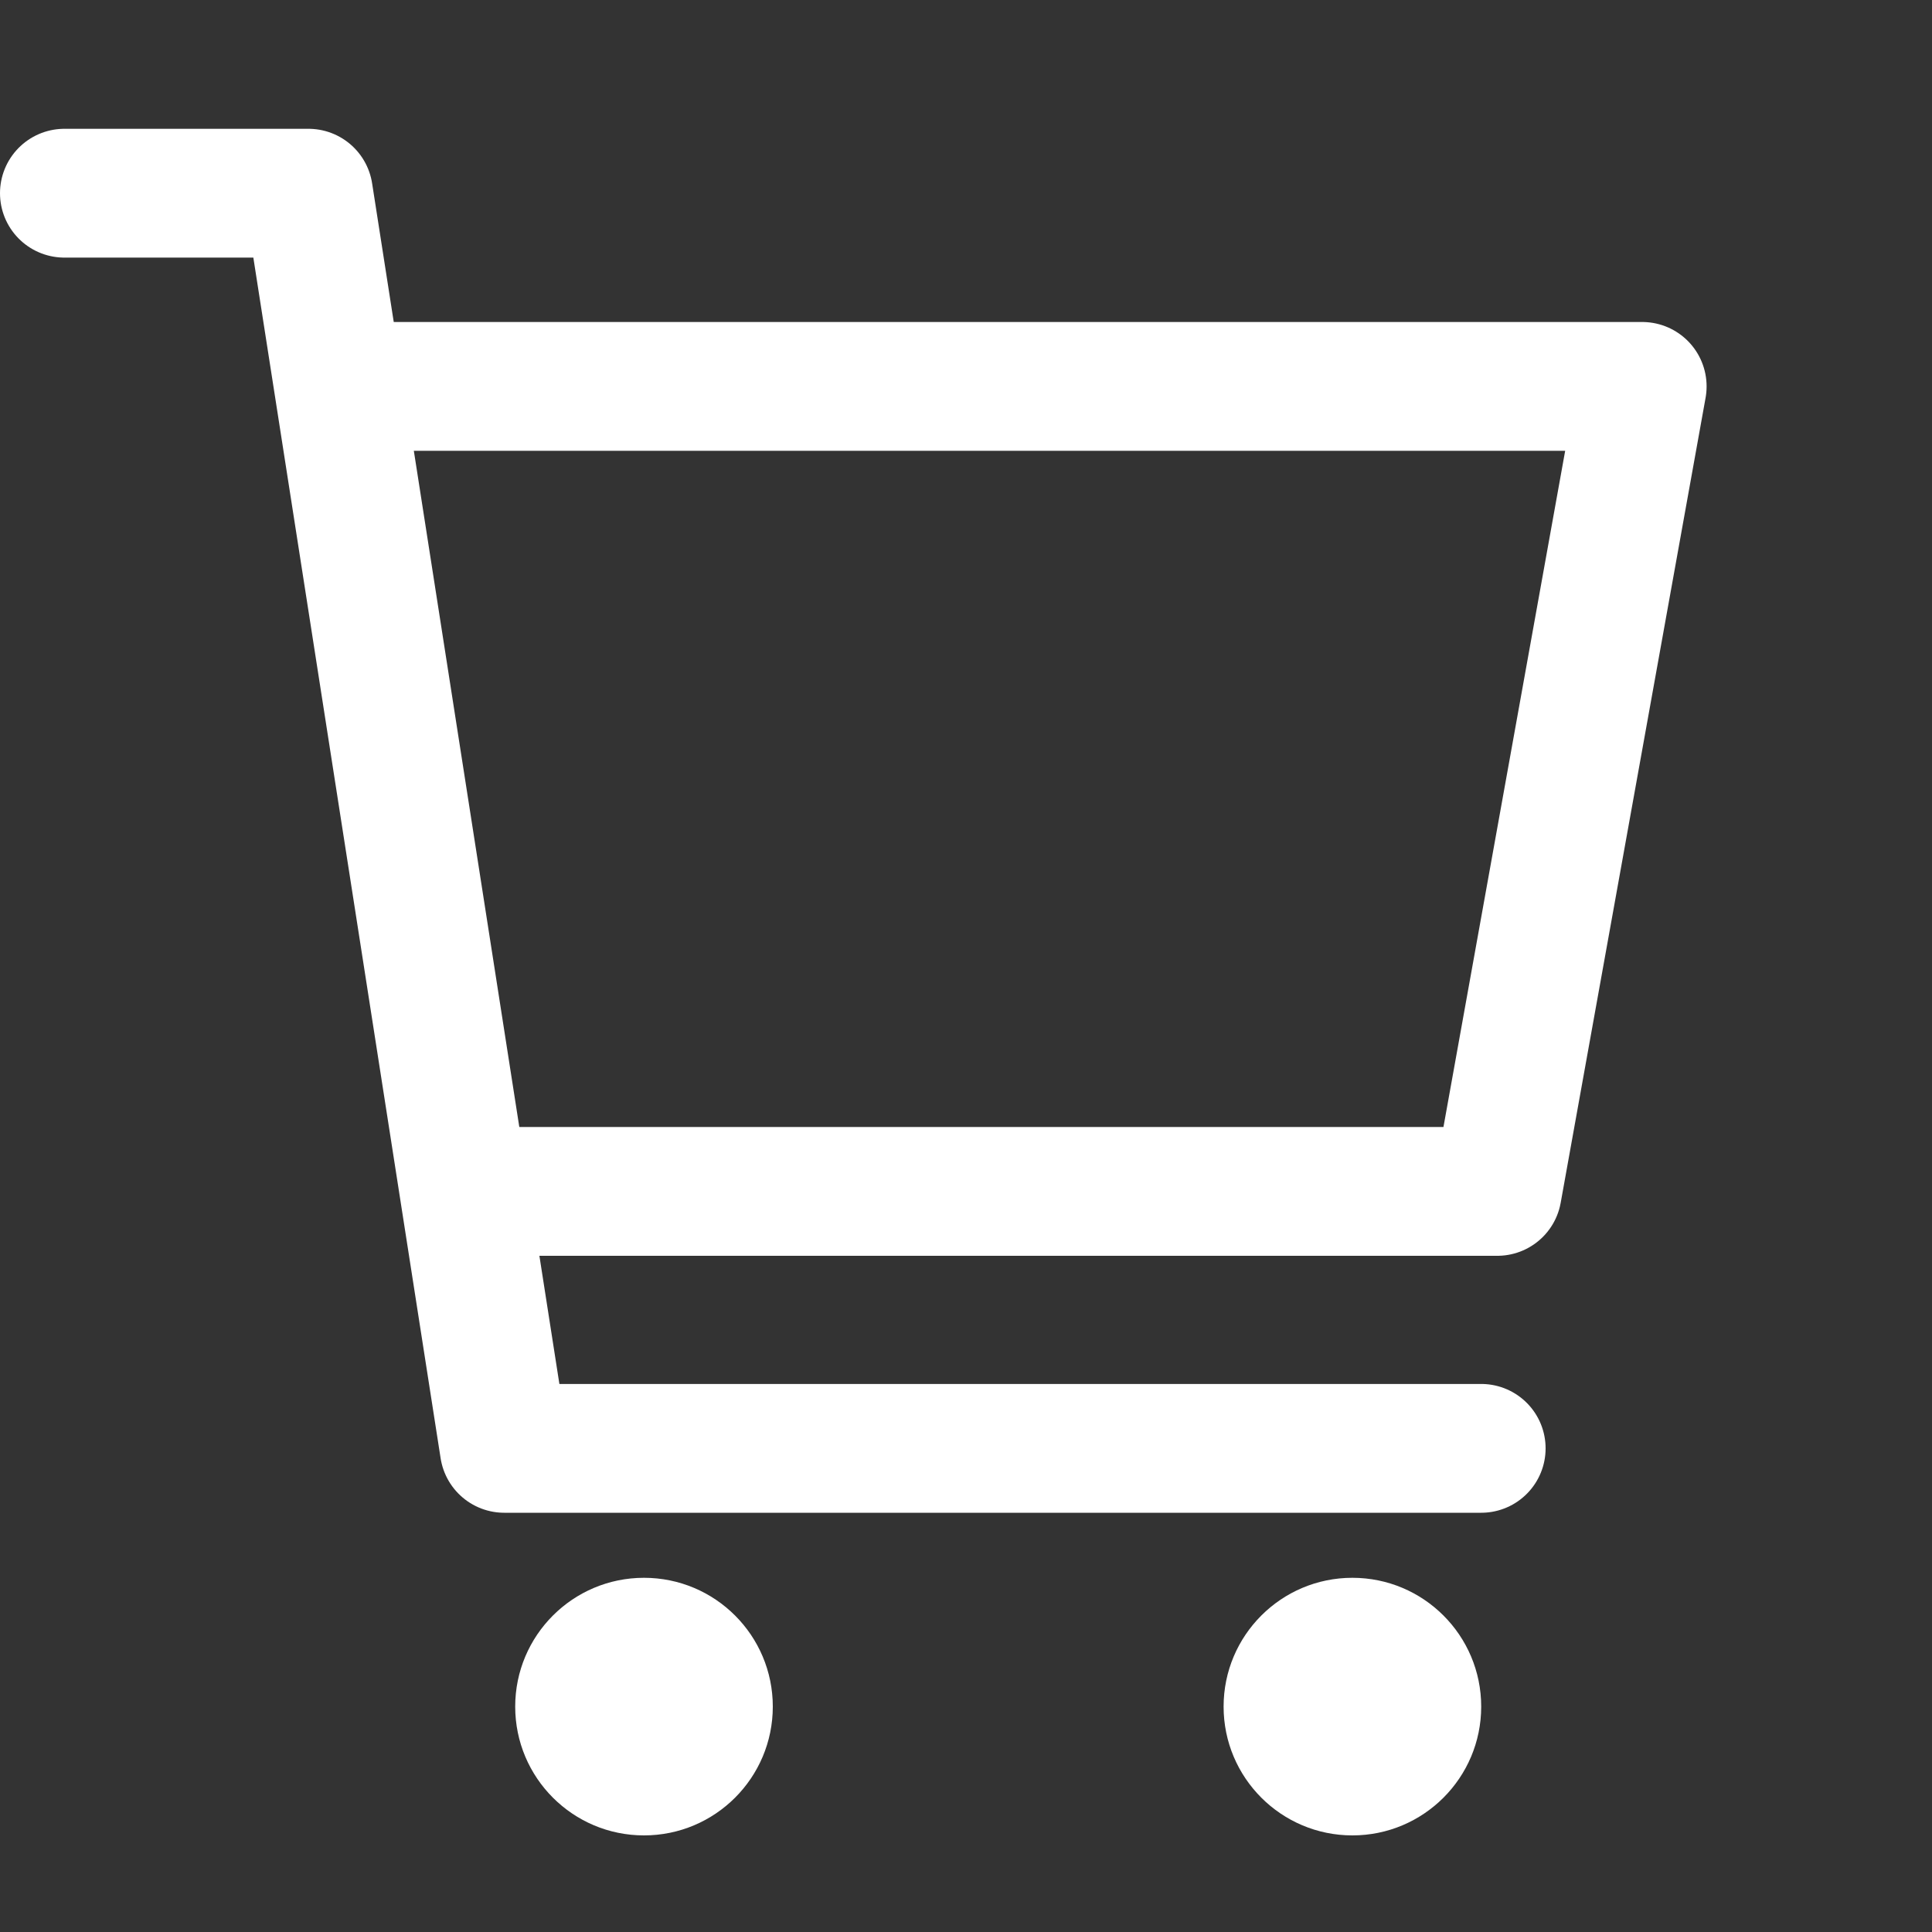
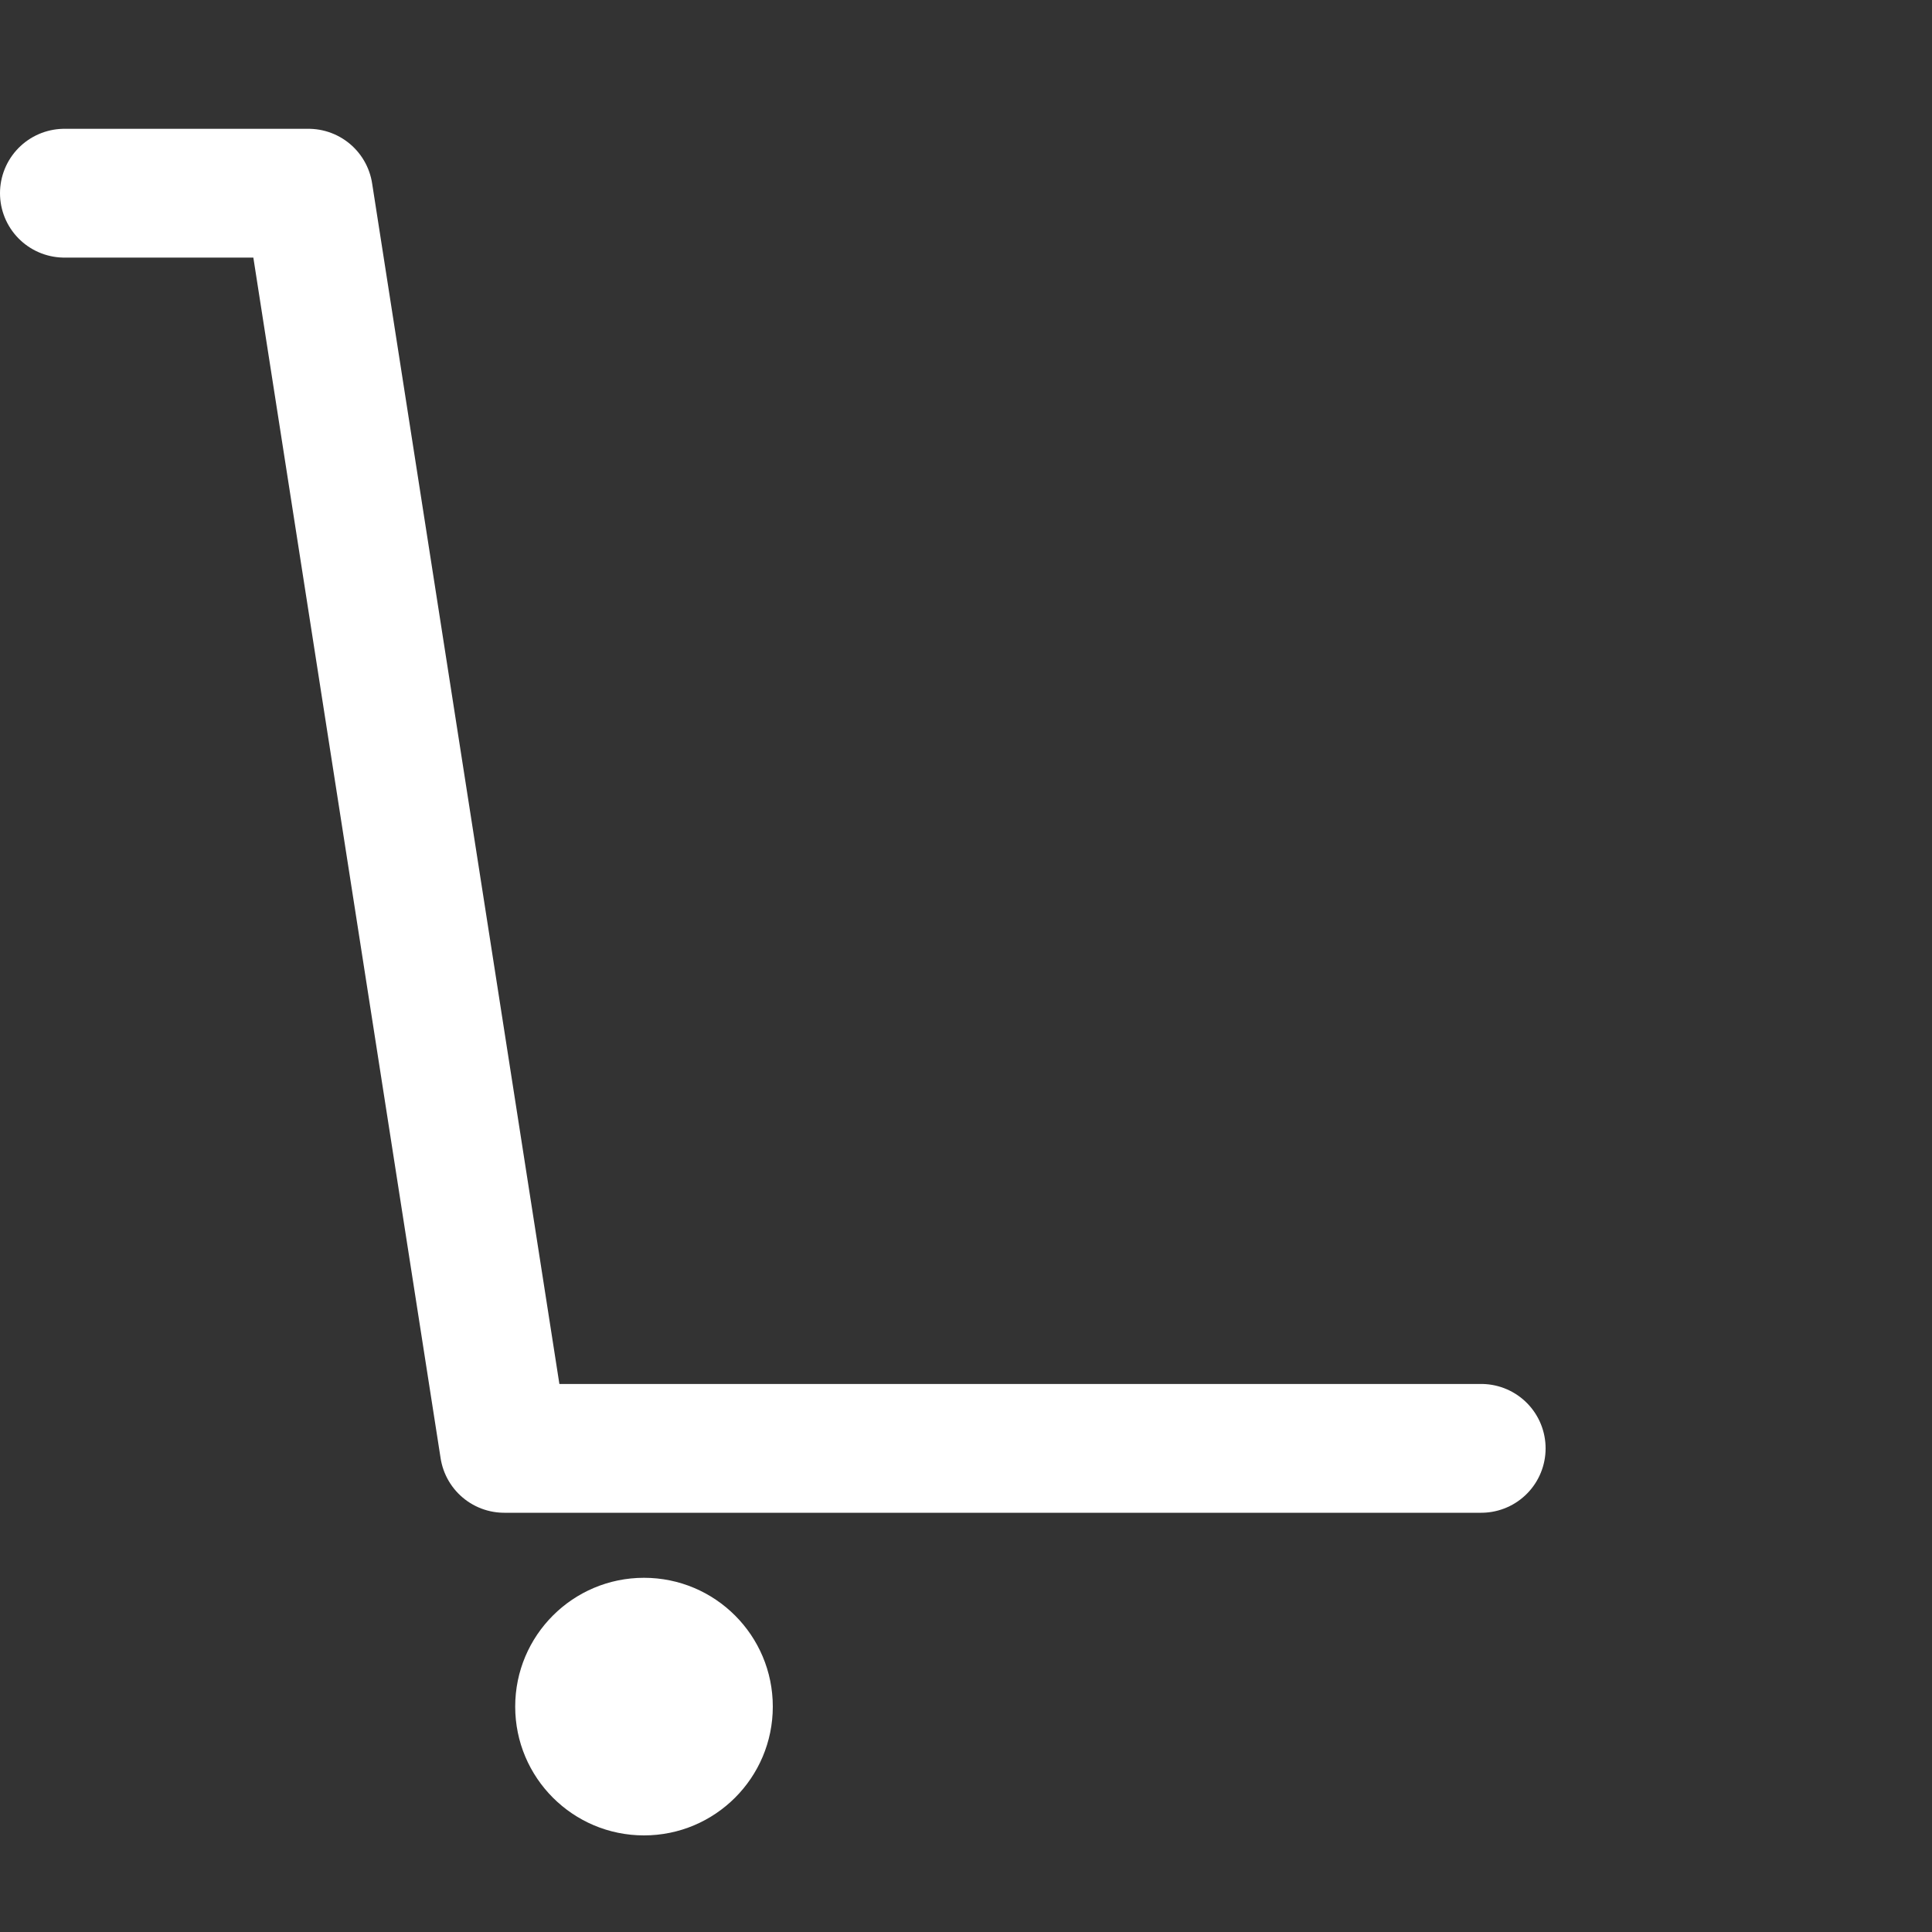
<svg xmlns="http://www.w3.org/2000/svg" viewBox="0 0 30 30">
  <rect x="0" y="0" width="30" height="30" fill="#333333" stroke="none" />
  <defs>
    <style>.cls-1{fill:none;stroke:#fff;stroke-linecap:round;stroke-linejoin:round;stroke-width:2px;}.cls-2{fill:#fff;}</style>
  </defs>
  <title>icons transparent</title>
  <g id="Layer_9" data-name="Layer 9">
-     <polyline class="cls-1" points="5.5 6 25.5 6 23.25 18.5 7.75 18.5" />
    <circle class="cls-2" cx="10" cy="26.5" r="2" />
-     <circle class="cls-2" cx="21" cy="26.5" r="2" />
    <polyline class="cls-1" points="23 22.49 7.83 22.49 4.79 3 1 3" />
  </g>
</svg>